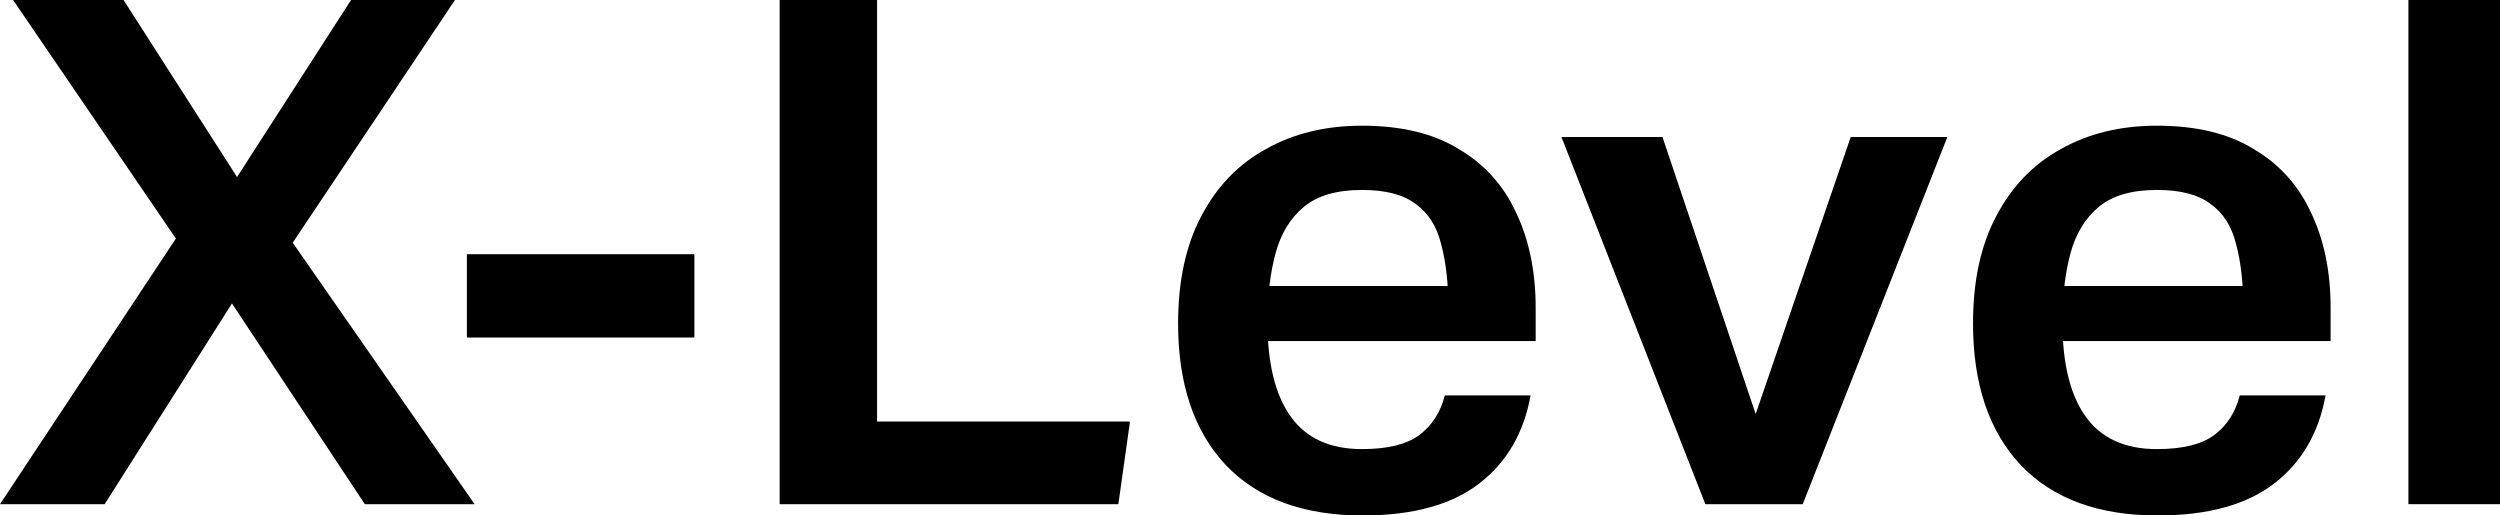
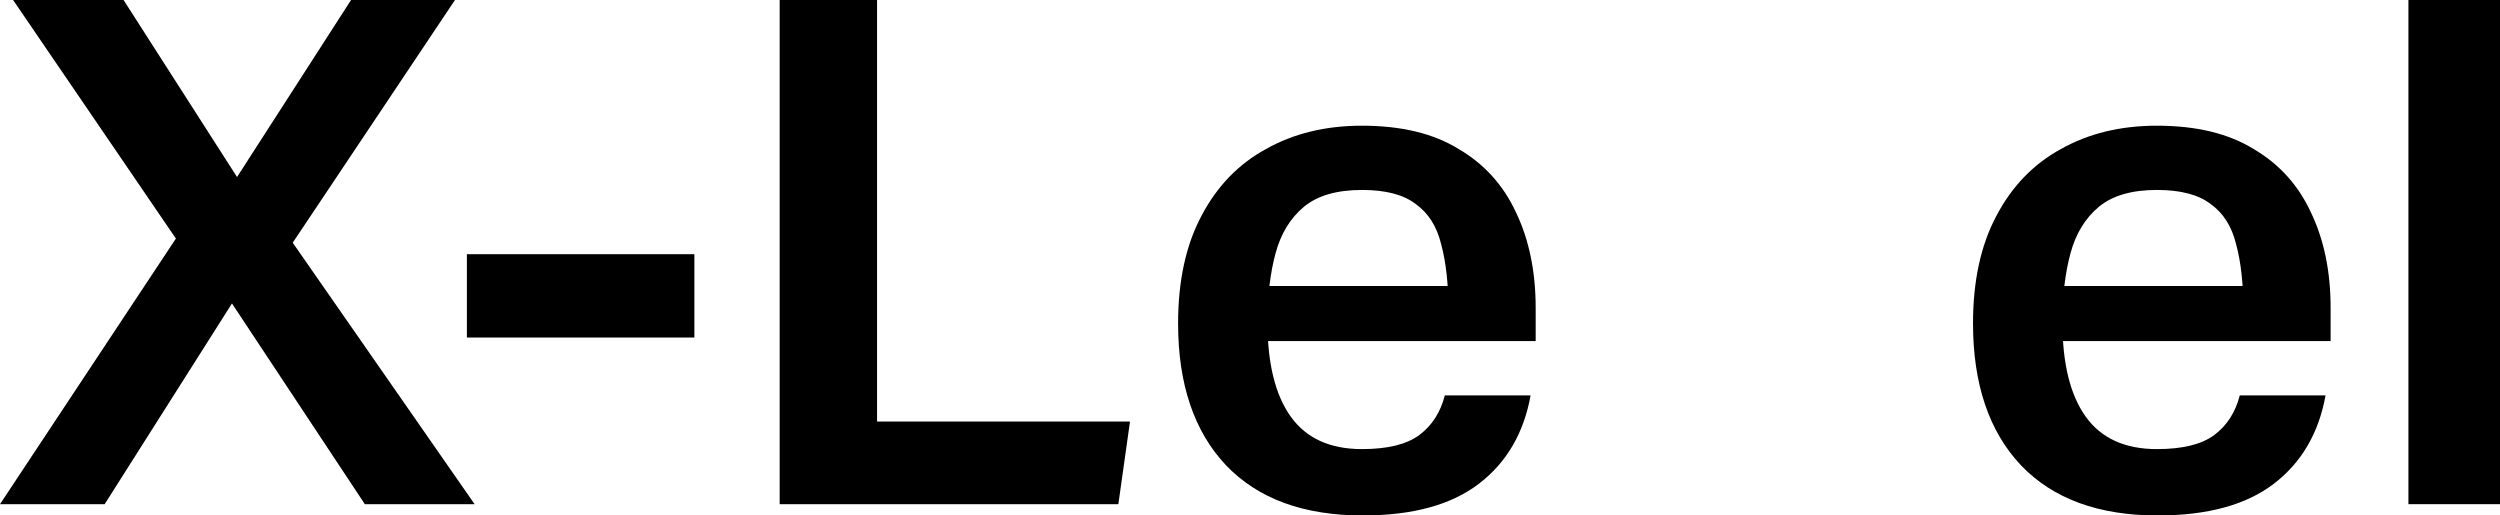
<svg xmlns="http://www.w3.org/2000/svg" width="97" height="20" viewBox="0 0 97 20" fill="none">
  <path d="M7.388 10.082L0.508 0H4.794L10.66 9.151H7.727L13.621 0H17.653L10.913 10.082L10.772 8.575L18.415 19.562H14.156L7.445 9.425H10.49L4.061 19.562H0L7.276 8.575L7.388 10.082Z" fill="black" />
  <path d="M18.115 9.863H26.942V13.096H18.115V9.863Z" fill="black" />
  <path d="M30.251 0H34.03V19.288L31.943 16.356H43.844L43.392 19.562H30.251V0Z" fill="black" />
  <path d="M45.71 12.548C45.71 10.904 46.011 9.516 46.612 8.384C47.214 7.233 48.05 6.365 49.122 5.781C50.194 5.178 51.434 4.877 52.844 4.877C54.367 4.877 55.617 5.178 56.595 5.781C57.591 6.365 58.334 7.187 58.823 8.247C59.33 9.306 59.584 10.539 59.584 11.945V13.233H47.458V11.096H57.836L56.2 12.055C56.2 11.032 56.106 10.174 55.918 9.479C55.749 8.785 55.42 8.265 54.931 7.918C54.461 7.553 53.766 7.37 52.844 7.37C51.867 7.37 51.115 7.589 50.588 8.027C50.062 8.466 49.695 9.068 49.489 9.836C49.282 10.603 49.178 11.489 49.178 12.493C49.178 14.101 49.479 15.324 50.081 16.164C50.682 17.005 51.603 17.425 52.844 17.425C53.841 17.425 54.583 17.242 55.072 16.877C55.561 16.511 55.89 16 56.059 15.342H59.387C59.123 16.804 58.456 17.945 57.385 18.767C56.313 19.589 54.809 20 52.873 20C50.579 20 48.812 19.352 47.571 18.055C46.33 16.74 45.71 14.904 45.71 12.548Z" fill="black" />
-   <path d="M68.762 17.973H67.465L71.808 5.315H75.558L69.946 19.562H66.168L60.584 5.315H64.504L68.762 17.973Z" fill="black" />
  <path d="M76.553 12.548C76.553 10.904 76.854 9.516 77.456 8.384C78.058 7.233 78.894 6.365 79.966 5.781C81.037 5.178 82.278 4.877 83.688 4.877C85.211 4.877 86.461 5.178 87.439 5.781C88.435 6.365 89.178 7.187 89.666 8.247C90.174 9.306 90.428 10.539 90.428 11.945V13.233H78.302V11.096H88.68L87.044 12.055C87.044 11.032 86.95 10.174 86.762 9.479C86.593 8.785 86.264 8.265 85.775 7.918C85.305 7.553 84.609 7.37 83.688 7.37C82.71 7.37 81.959 7.589 81.432 8.027C80.906 8.466 80.539 9.068 80.332 9.836C80.126 10.603 80.022 11.489 80.022 12.493C80.022 14.101 80.323 15.324 80.924 16.164C81.526 17.005 82.447 17.425 83.688 17.425C84.684 17.425 85.427 17.242 85.916 16.877C86.405 16.511 86.734 16 86.903 15.342H90.231C89.967 16.804 89.3 17.945 88.228 18.767C87.157 19.589 85.653 20 83.716 20C81.423 20 79.656 19.352 78.415 18.055C77.174 16.74 76.553 14.904 76.553 12.548Z" fill="black" />
-   <path d="M93.447 0H97V19.562H93.447V0Z" fill="black" />
+   <path d="M93.447 0H97V19.562H93.447V0" fill="black" />
</svg>